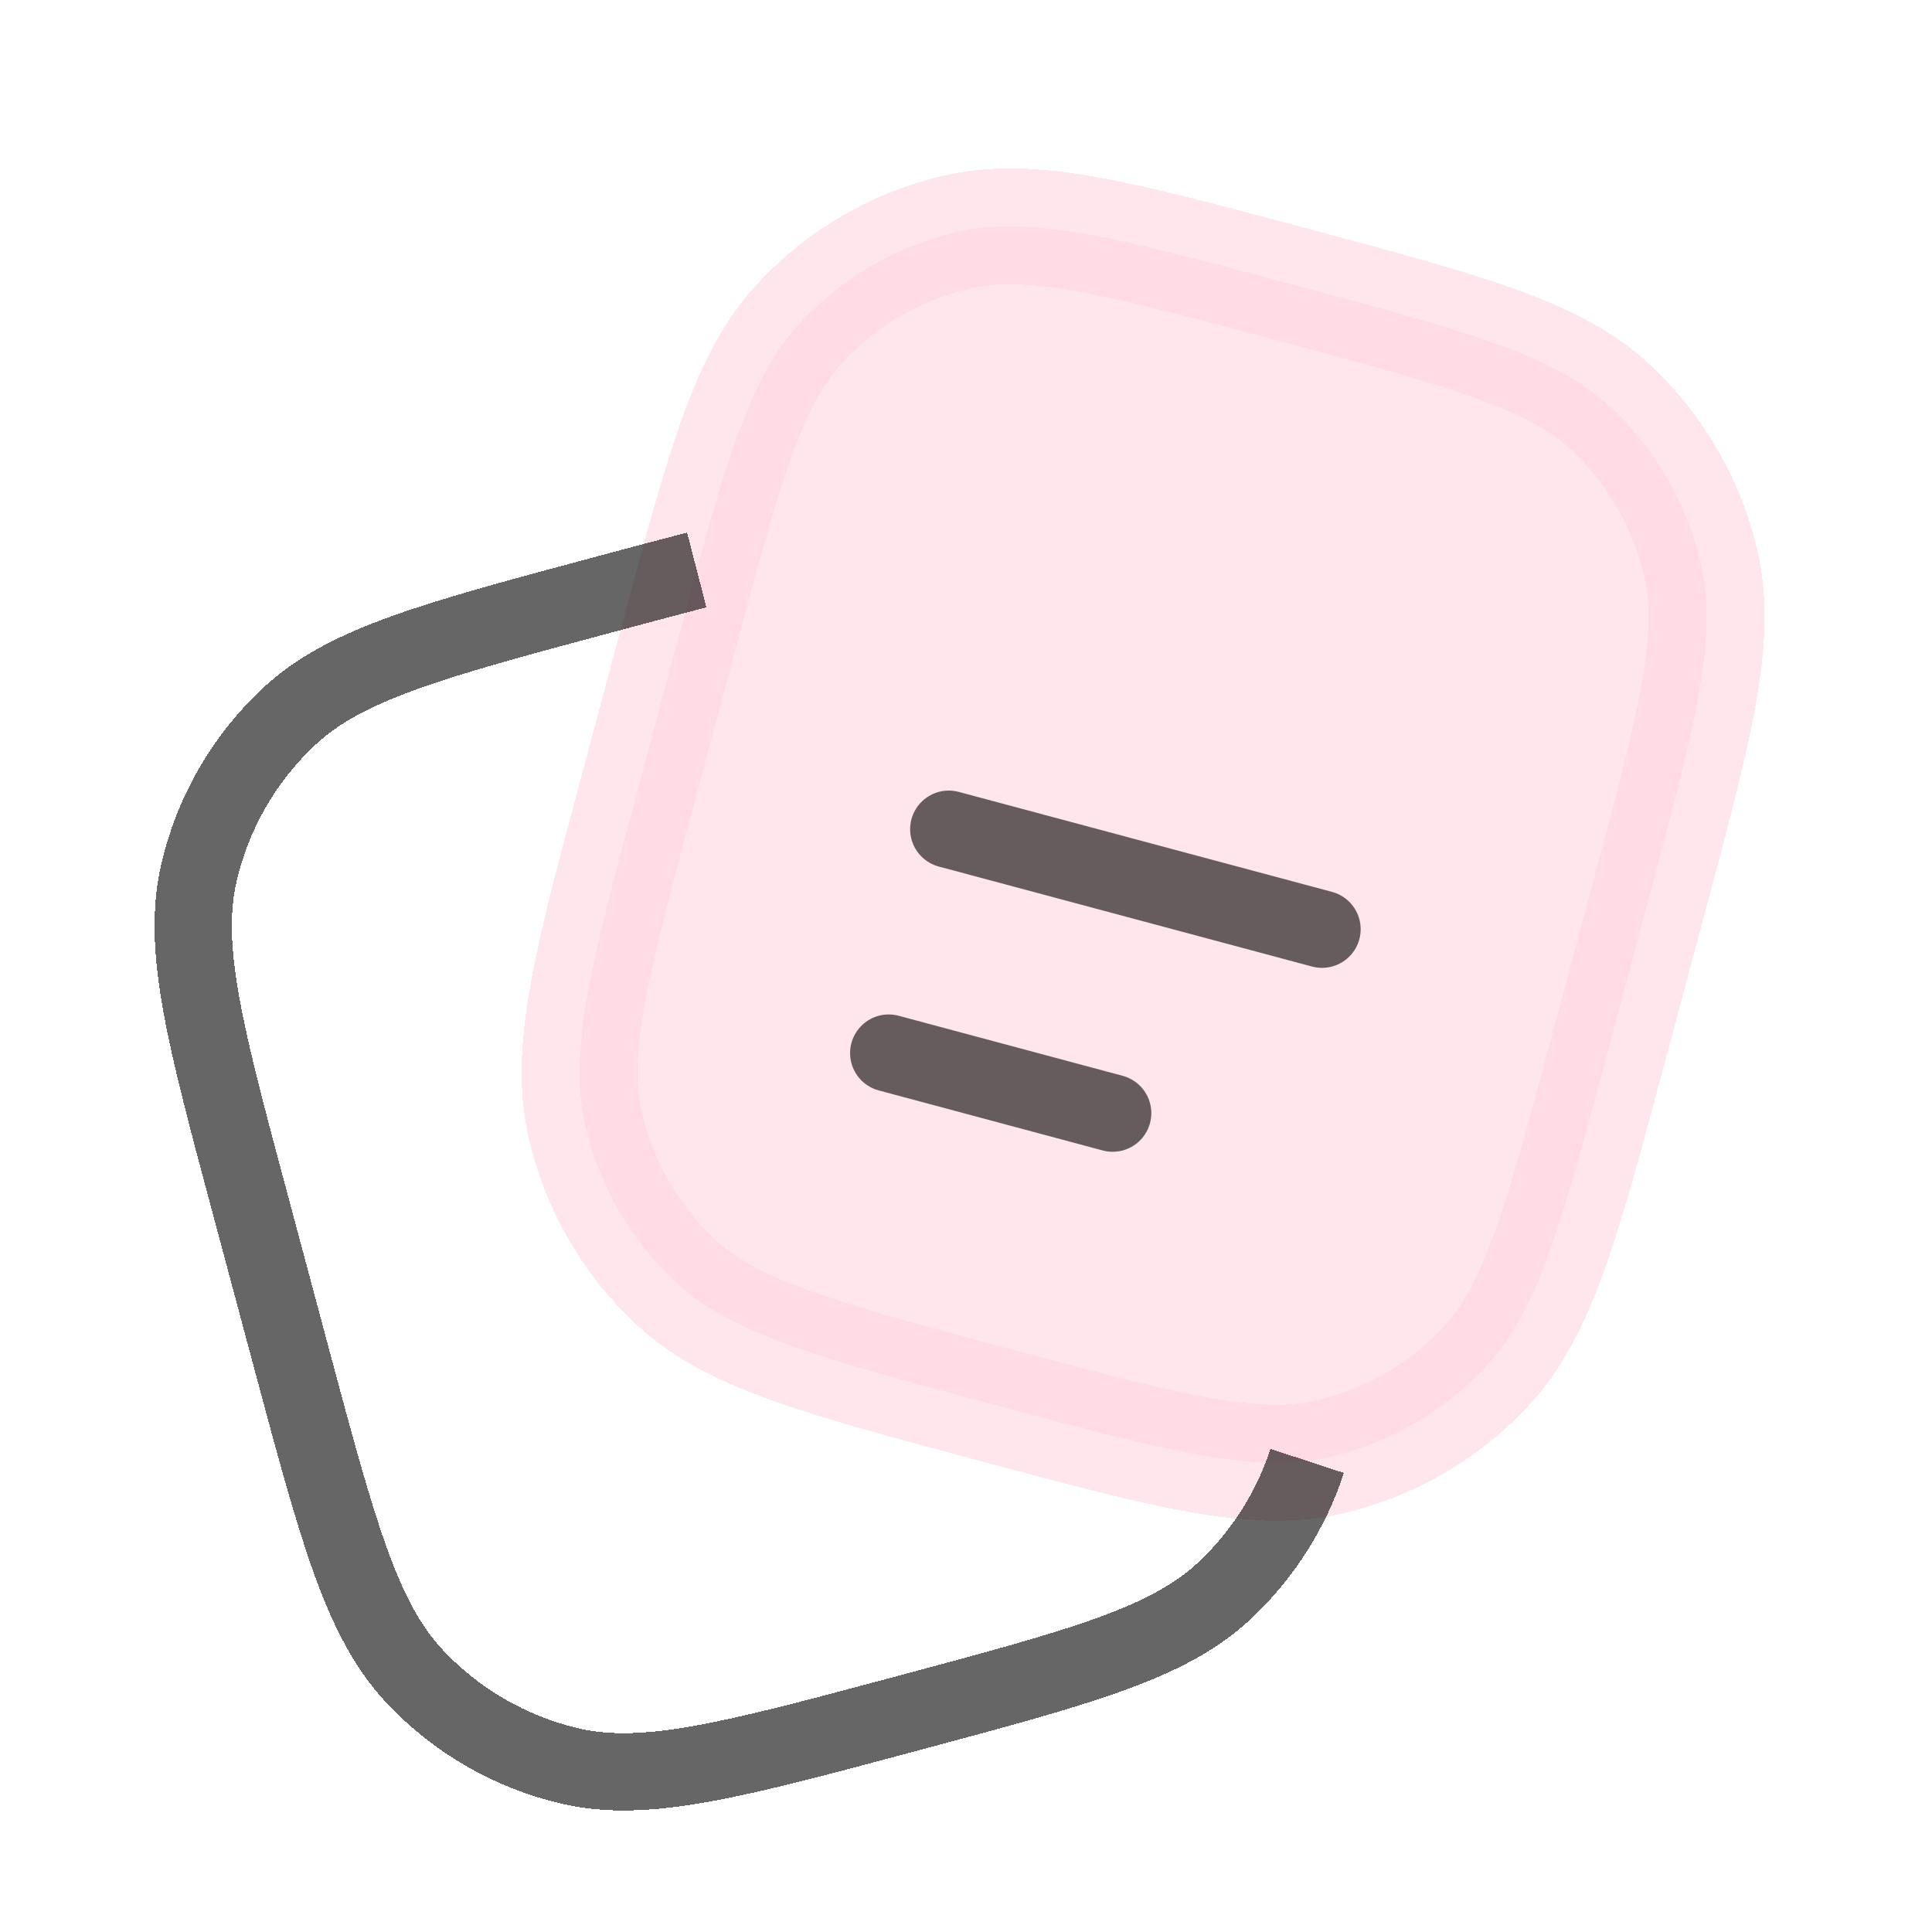
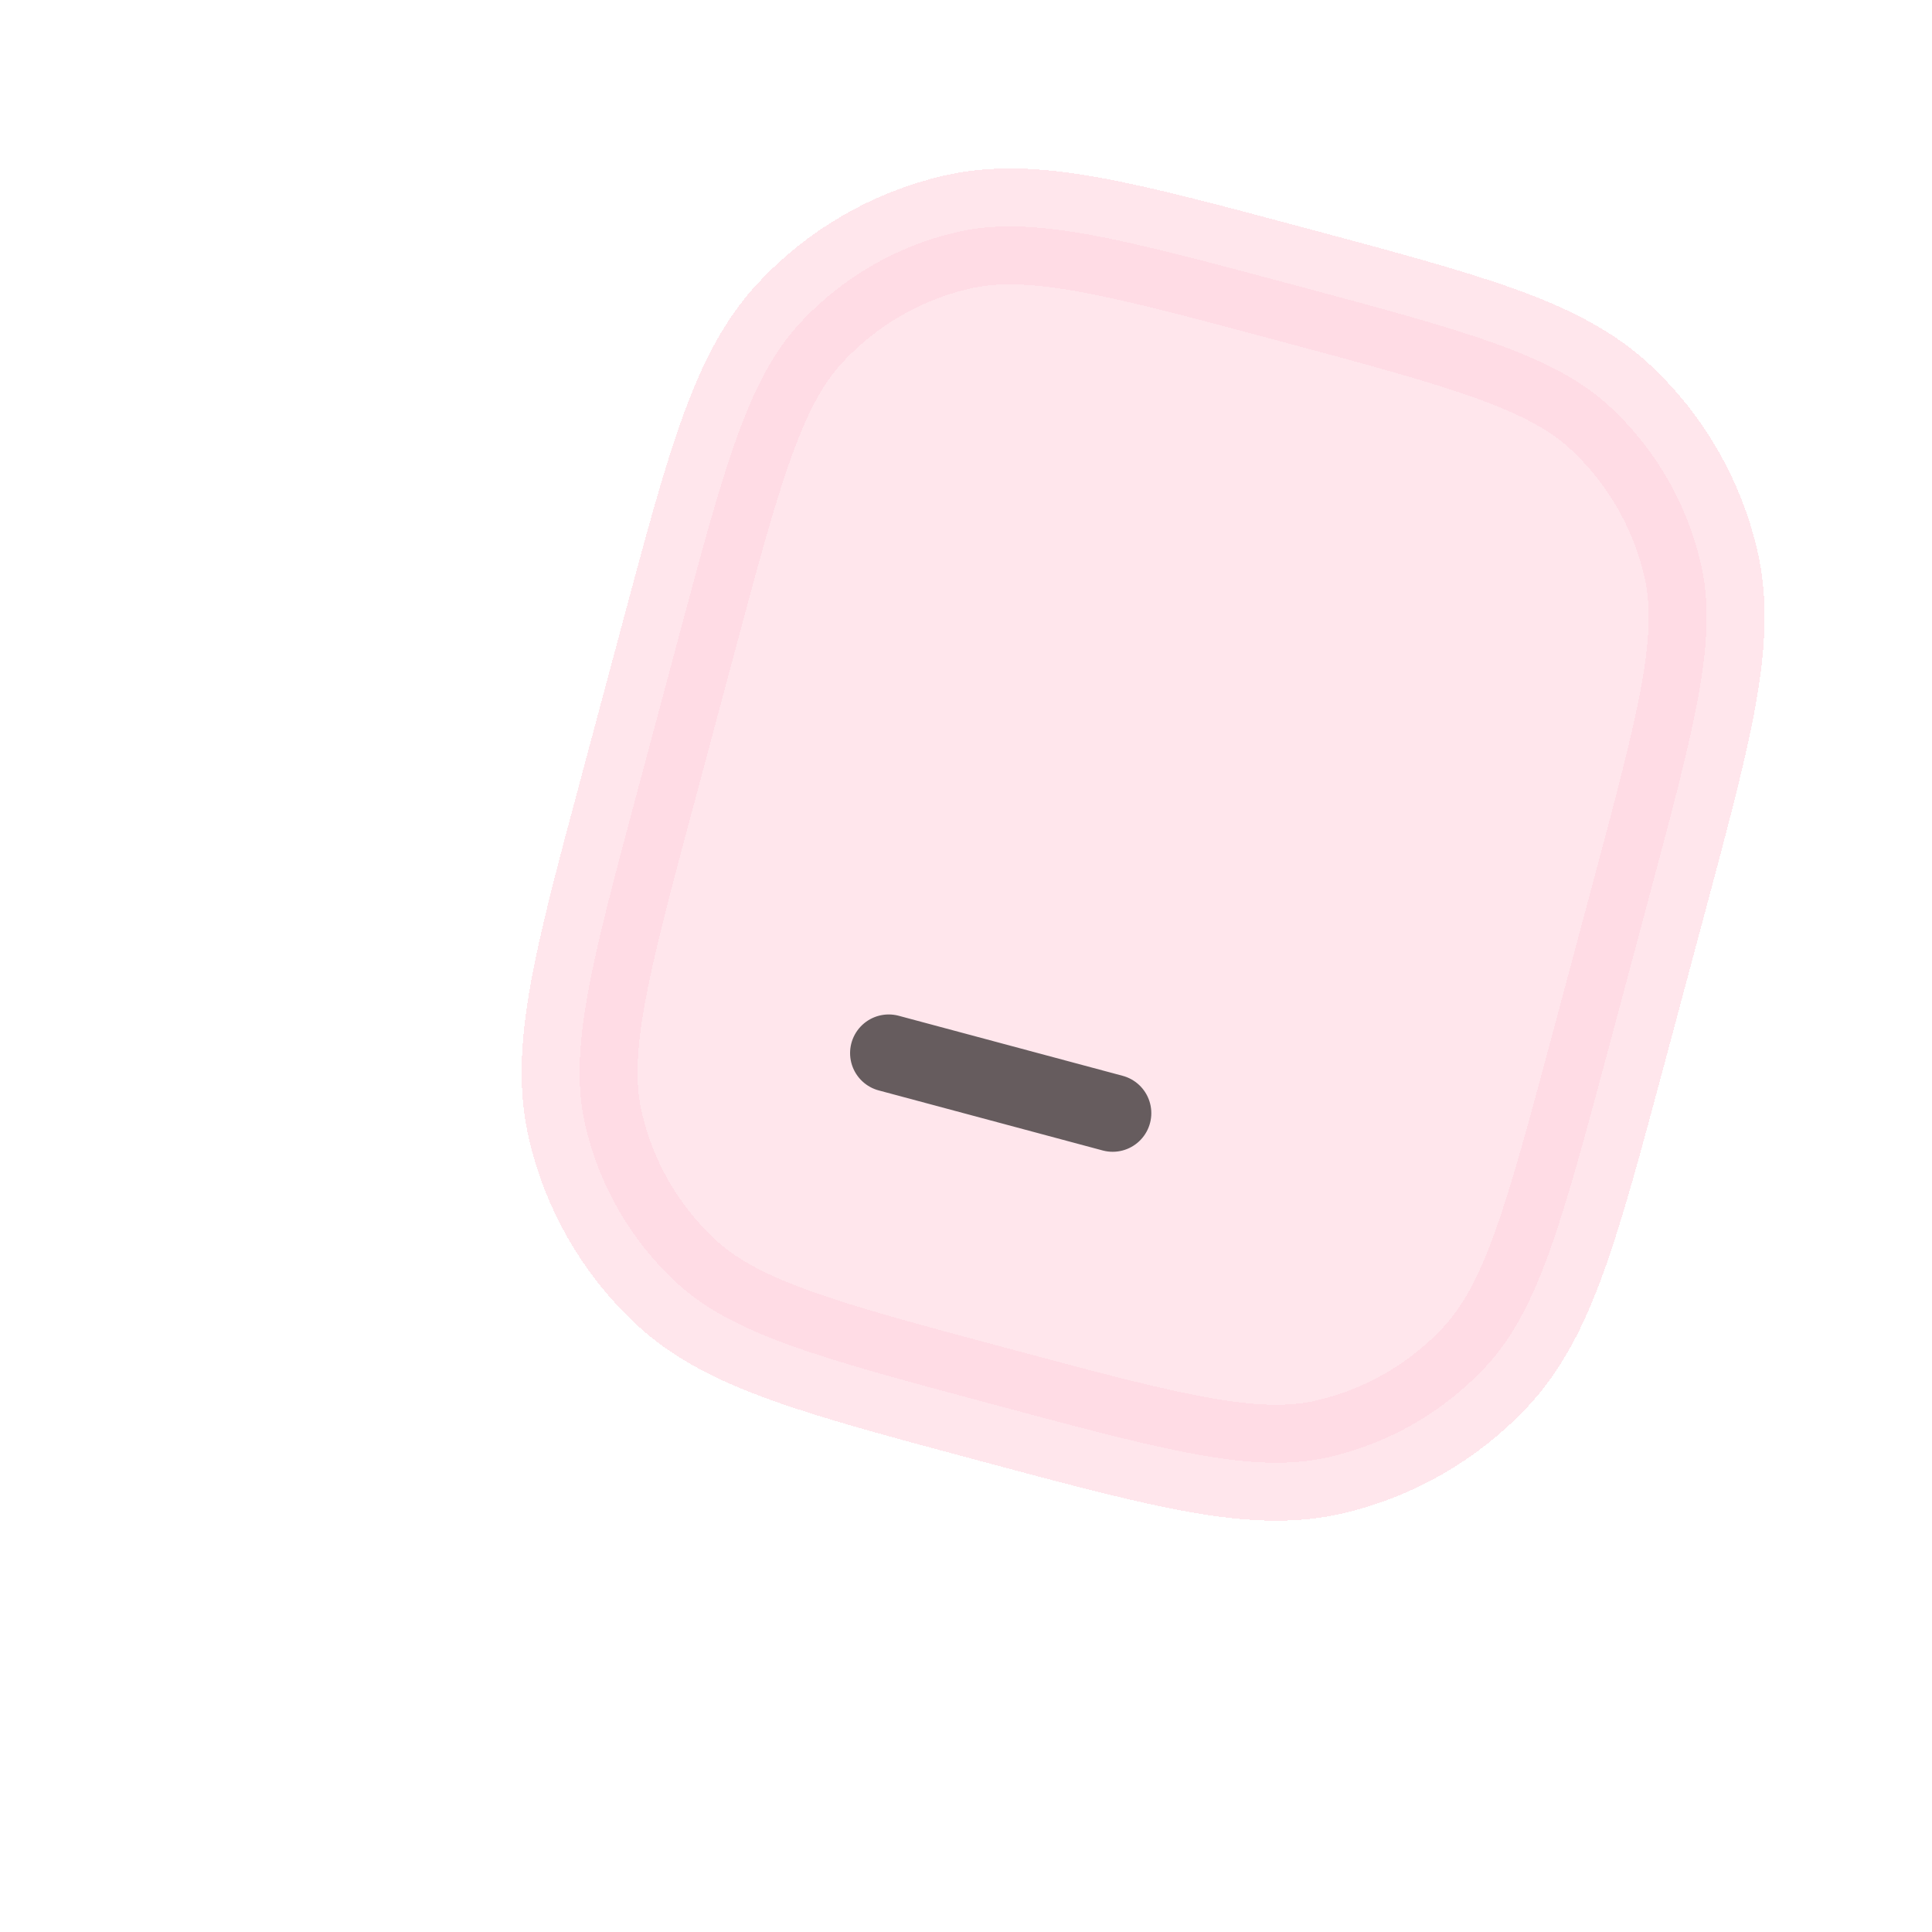
<svg xmlns="http://www.w3.org/2000/svg" width="25" height="25" viewBox="0 0 25 25" fill="none">
  <g clip-path="url(#clip0_139_9981)">
    <g filter="url(#filter0_d_139_9981)">
      <path d="M20.812 13.377L21.329 11.445C21.933 9.19 22.236 8.063 22.008 7.087C21.828 6.316 21.424 5.616 20.847 5.076C20.116 4.391 18.988 4.089 16.733 3.484C14.478 2.88 13.35 2.578 12.375 2.805C11.604 2.985 10.904 3.389 10.364 3.967C9.777 4.593 9.471 5.509 9.016 7.175C8.94 7.455 8.859 7.756 8.772 8.08L8.772 8.081L8.255 10.012C7.65 12.267 7.348 13.395 7.576 14.371C7.755 15.141 8.159 15.841 8.737 16.382C9.468 17.067 10.596 17.369 12.851 17.973L12.851 17.973C14.883 18.518 16 18.817 16.915 18.704C17.015 18.692 17.113 18.674 17.209 18.652C17.98 18.472 18.68 18.068 19.22 17.491C19.905 16.76 20.207 15.632 20.812 13.377Z" fill="#FFD5DF" fill-opacity="0.6" shape-rendering="crispEdges" />
      <path d="M20.812 13.377L21.329 11.445C21.933 9.19 22.236 8.063 22.008 7.087C21.828 6.316 21.424 5.616 20.847 5.076C20.116 4.391 18.988 4.089 16.733 3.484C14.478 2.88 13.35 2.578 12.375 2.805C11.604 2.985 10.904 3.389 10.364 3.967C9.777 4.593 9.471 5.509 9.016 7.175C8.94 7.455 8.859 7.756 8.772 8.08L8.772 8.081L8.255 10.012C7.65 12.267 7.348 13.395 7.576 14.371C7.755 15.141 8.159 15.841 8.737 16.382C9.468 17.067 10.596 17.369 12.851 17.973L12.851 17.973C14.883 18.518 16 18.817 16.915 18.704C17.015 18.692 17.113 18.674 17.209 18.652C17.98 18.472 18.68 18.068 19.22 17.491C19.905 16.76 20.207 15.632 20.812 13.377Z" stroke="#FFD5DF" stroke-opacity="0.6" stroke-width="1.5" shape-rendering="crispEdges" />
    </g>
    <g filter="url(#filter1_d_139_9981)">
-       <path d="M16.915 18.704C16.706 19.342 16.34 19.92 15.847 20.382C15.116 21.067 13.988 21.369 11.733 21.973C9.478 22.577 8.35 22.879 7.375 22.652C6.604 22.472 5.904 22.068 5.364 21.491C4.679 20.759 4.376 19.632 3.772 17.377L3.255 15.445C2.65 13.19 2.348 12.062 2.576 11.086C2.755 10.316 3.159 9.616 3.737 9.075C4.468 8.39 5.596 8.088 7.851 7.484C8.277 7.37 8.664 7.266 9.016 7.175" stroke="black" stroke-opacity="0.6" shape-rendering="crispEdges" />
-     </g>
-     <path d="M12.277 10.73L17.107 12.024" stroke="black" stroke-opacity="0.6" stroke-linecap="round" />
+       </g>
    <path d="M11.5 13.627L14.398 14.404" stroke="black" stroke-opacity="0.6" stroke-linecap="round" />
  </g>
  <defs>
    <filter id="filter0_d_139_9981" x="5.75" y="1.18" width="18.084" height="19.498" filterUnits="userSpaceOnUse" color-interpolation-filters="sRGB">
      <feFlood flood-opacity="0" result="BackgroundImageFix" />
      <feColorMatrix in="SourceAlpha" type="matrix" values="0 0 0 0 0 0 0 0 0 0 0 0 0 0 0 0 0 0 127 0" result="hardAlpha" />
      <feOffset dy="0.2" />
      <feGaussianBlur stdDeviation="0.5" />
      <feComposite in2="hardAlpha" operator="out" />
      <feColorMatrix type="matrix" values="0 0 0 0 0 0 0 0 0 0 0 0 0 0 0 0 0 0 0.16 0" />
      <feBlend mode="normal" in2="BackgroundImageFix" result="effect1_dropShadow_139_9981" />
      <feBlend mode="normal" in="SourceGraphic" in2="effect1_dropShadow_139_9981" result="shape" />
    </filter>
    <filter id="filter1_d_139_9981" x="1" y="5.891" width="17.39" height="18.537" filterUnits="userSpaceOnUse" color-interpolation-filters="sRGB">
      <feFlood flood-opacity="0" result="BackgroundImageFix" />
      <feColorMatrix in="SourceAlpha" type="matrix" values="0 0 0 0 0 0 0 0 0 0 0 0 0 0 0 0 0 0 127 0" result="hardAlpha" />
      <feOffset dy="0.2" />
      <feGaussianBlur stdDeviation="0.5" />
      <feComposite in2="hardAlpha" operator="out" />
      <feColorMatrix type="matrix" values="0 0 0 0 0 0 0 0 0 0 0 0 0 0 0 0 0 0 0.16 0" />
      <feBlend mode="normal" in2="BackgroundImageFix" result="effect1_dropShadow_139_9981" />
      <feBlend mode="normal" in="SourceGraphic" in2="effect1_dropShadow_139_9981" result="shape" />
    </filter>
    <clipPath id="clip0_139_9981">
      <rect width="24" height="24" fill="white" transform="translate(0.5 0.73)" />
    </clipPath>
  </defs>
</svg>